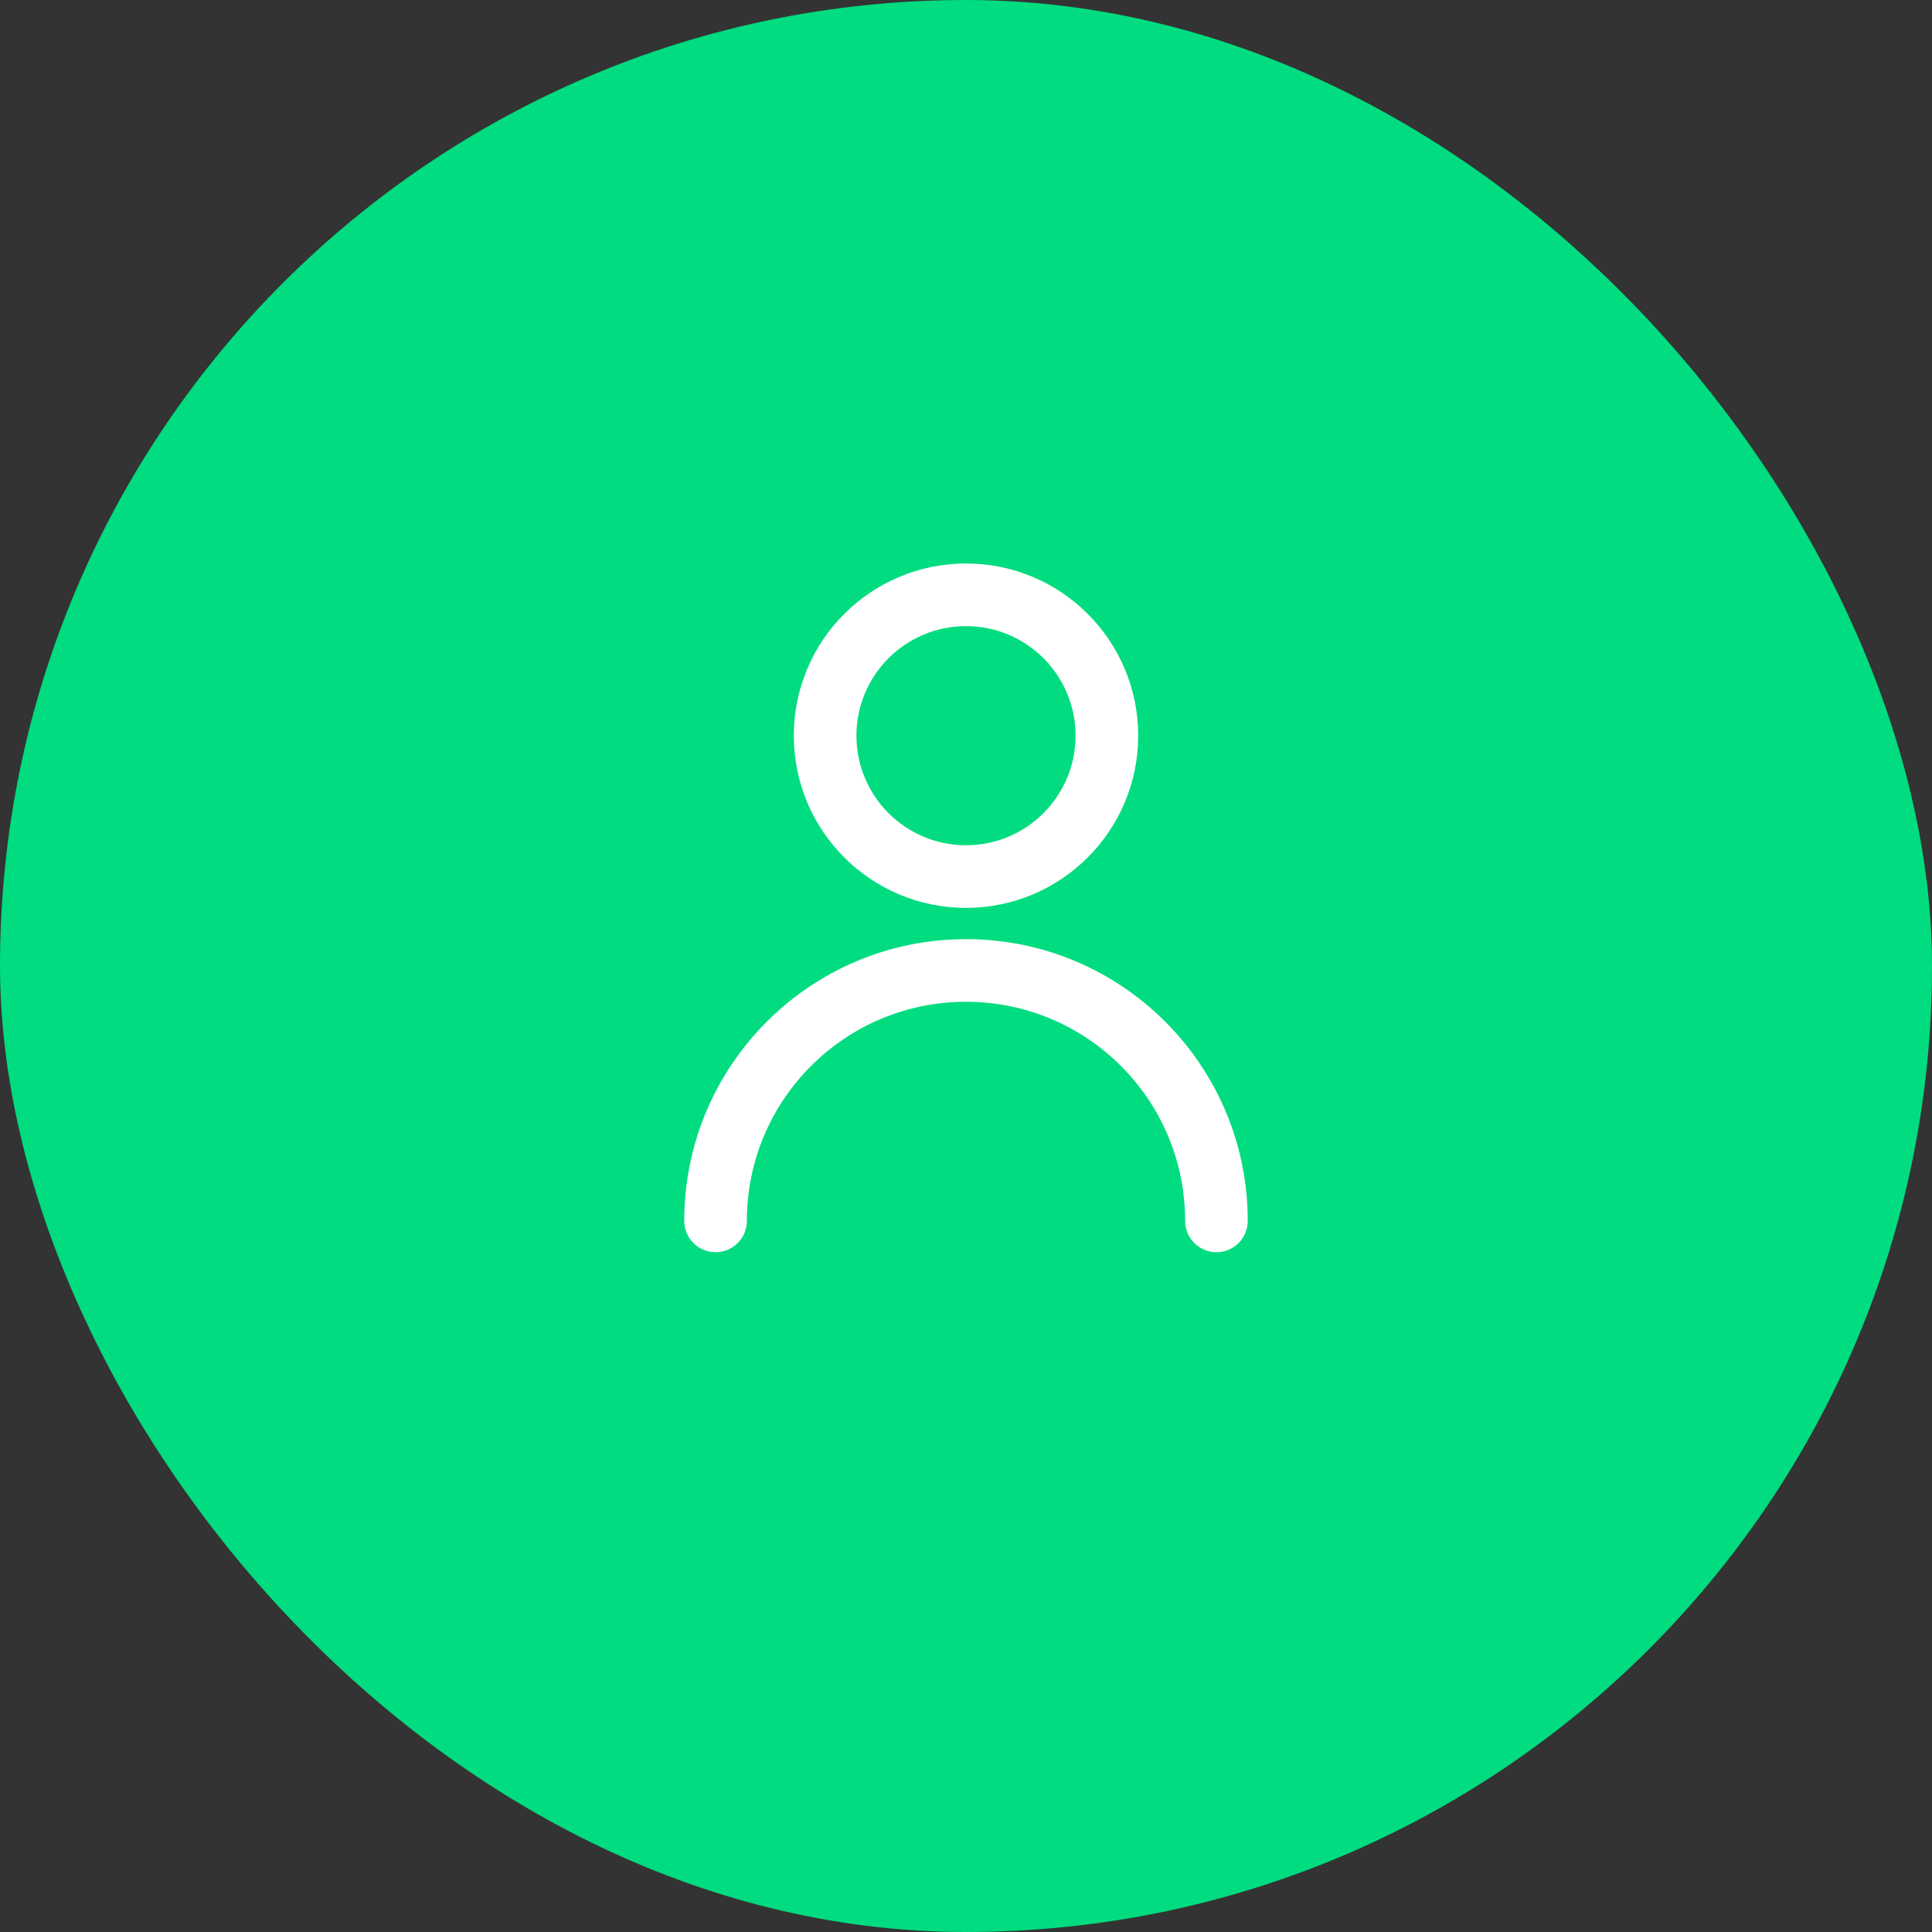
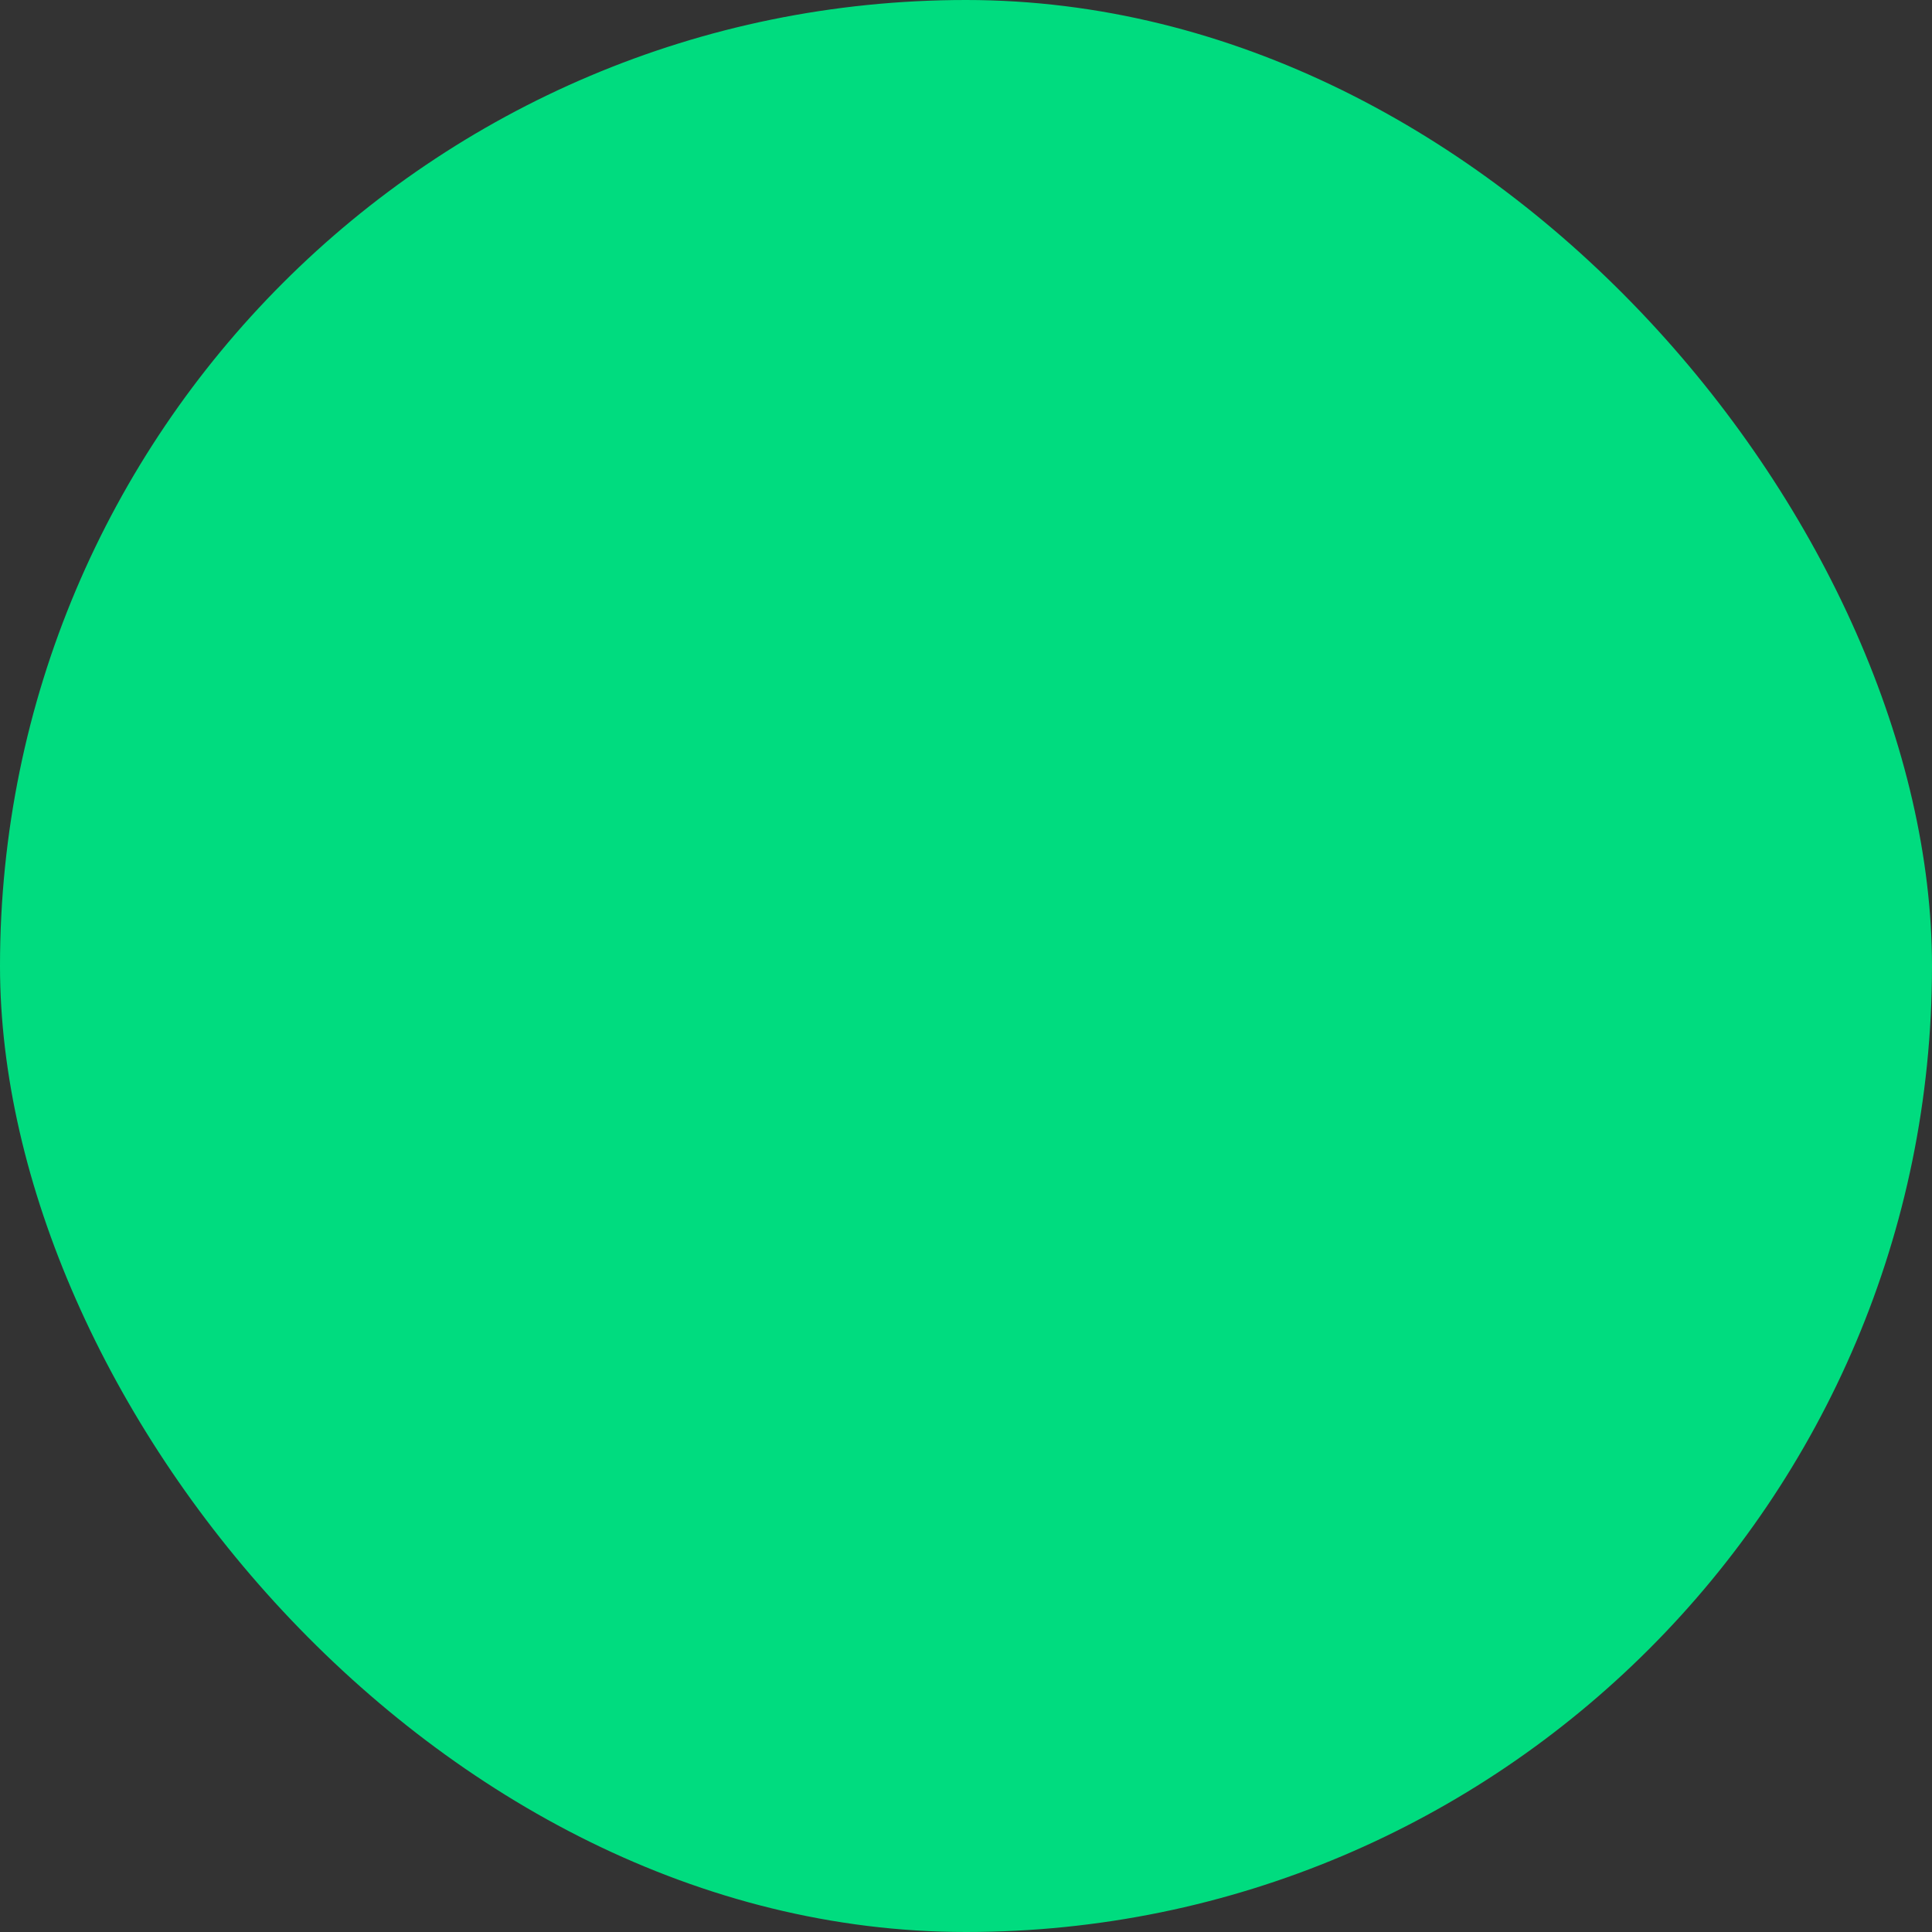
<svg xmlns="http://www.w3.org/2000/svg" width="48" height="48" viewBox="0 0 48 48" fill="none">
  <rect x="0" y="0" width="48" height="48" fill="#333333" stroke="none" />
  <rect width="48" height="48" rx="24" fill="#00DC7F" />
-   <path d="M31 30.333C31 30.763 30.652 31.111 30.222 31.111C29.793 31.111 29.444 30.763 29.444 30.333C29.444 27.326 27.007 24.889 24 24.889C20.993 24.889 18.556 27.326 18.556 30.333C18.556 30.763 18.207 31.111 17.778 31.111C17.348 31.111 17 30.763 17 30.333C17 26.467 20.134 23.333 24 23.333C27.866 23.333 31 26.467 31 30.333ZM24 22.556C21.637 22.556 19.722 20.64 19.722 18.278C19.722 15.915 21.637 14 24 14C26.363 14 28.278 15.915 28.278 18.278C28.278 20.64 26.363 22.556 24 22.556ZM24 21C25.503 21 26.722 19.781 26.722 18.278C26.722 16.774 25.503 15.556 24 15.556C22.497 15.556 21.278 16.774 21.278 18.278C21.278 19.781 22.497 21 24 21Z" fill="white" />
</svg>